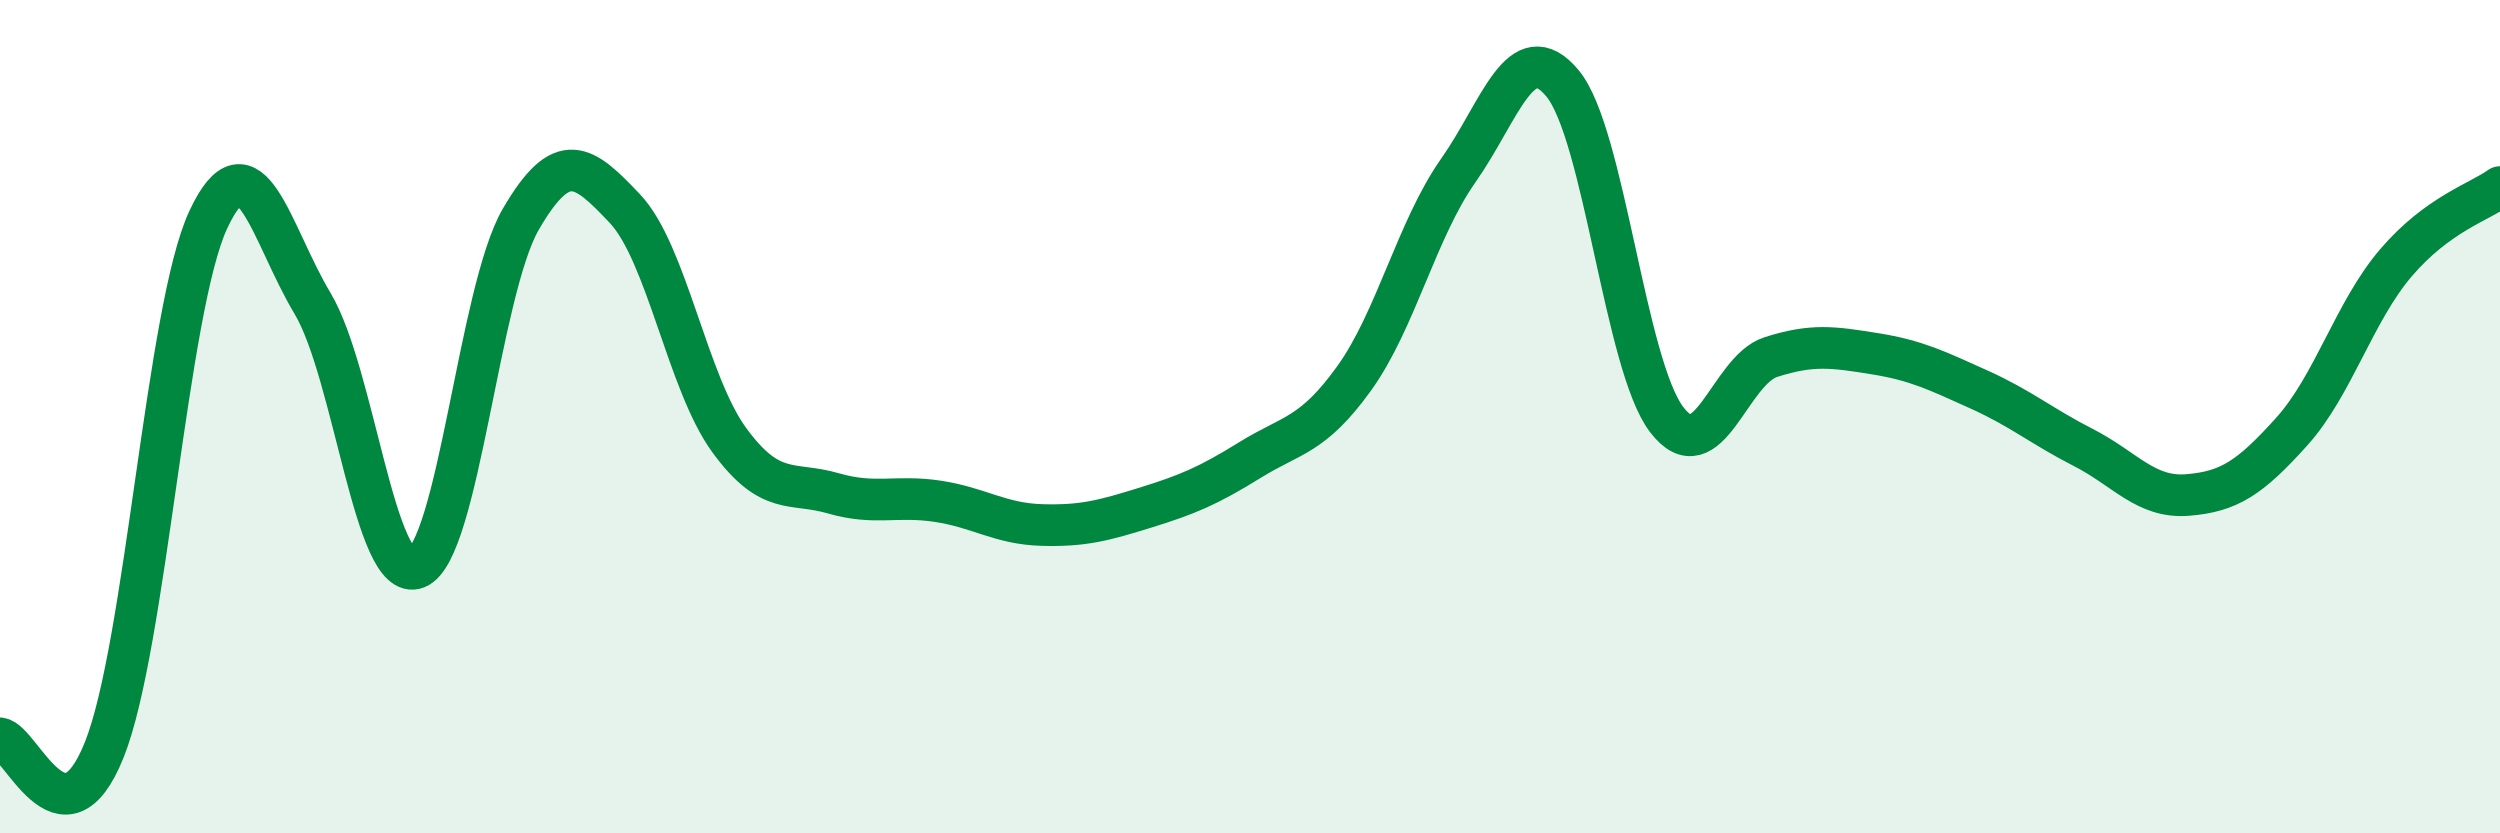
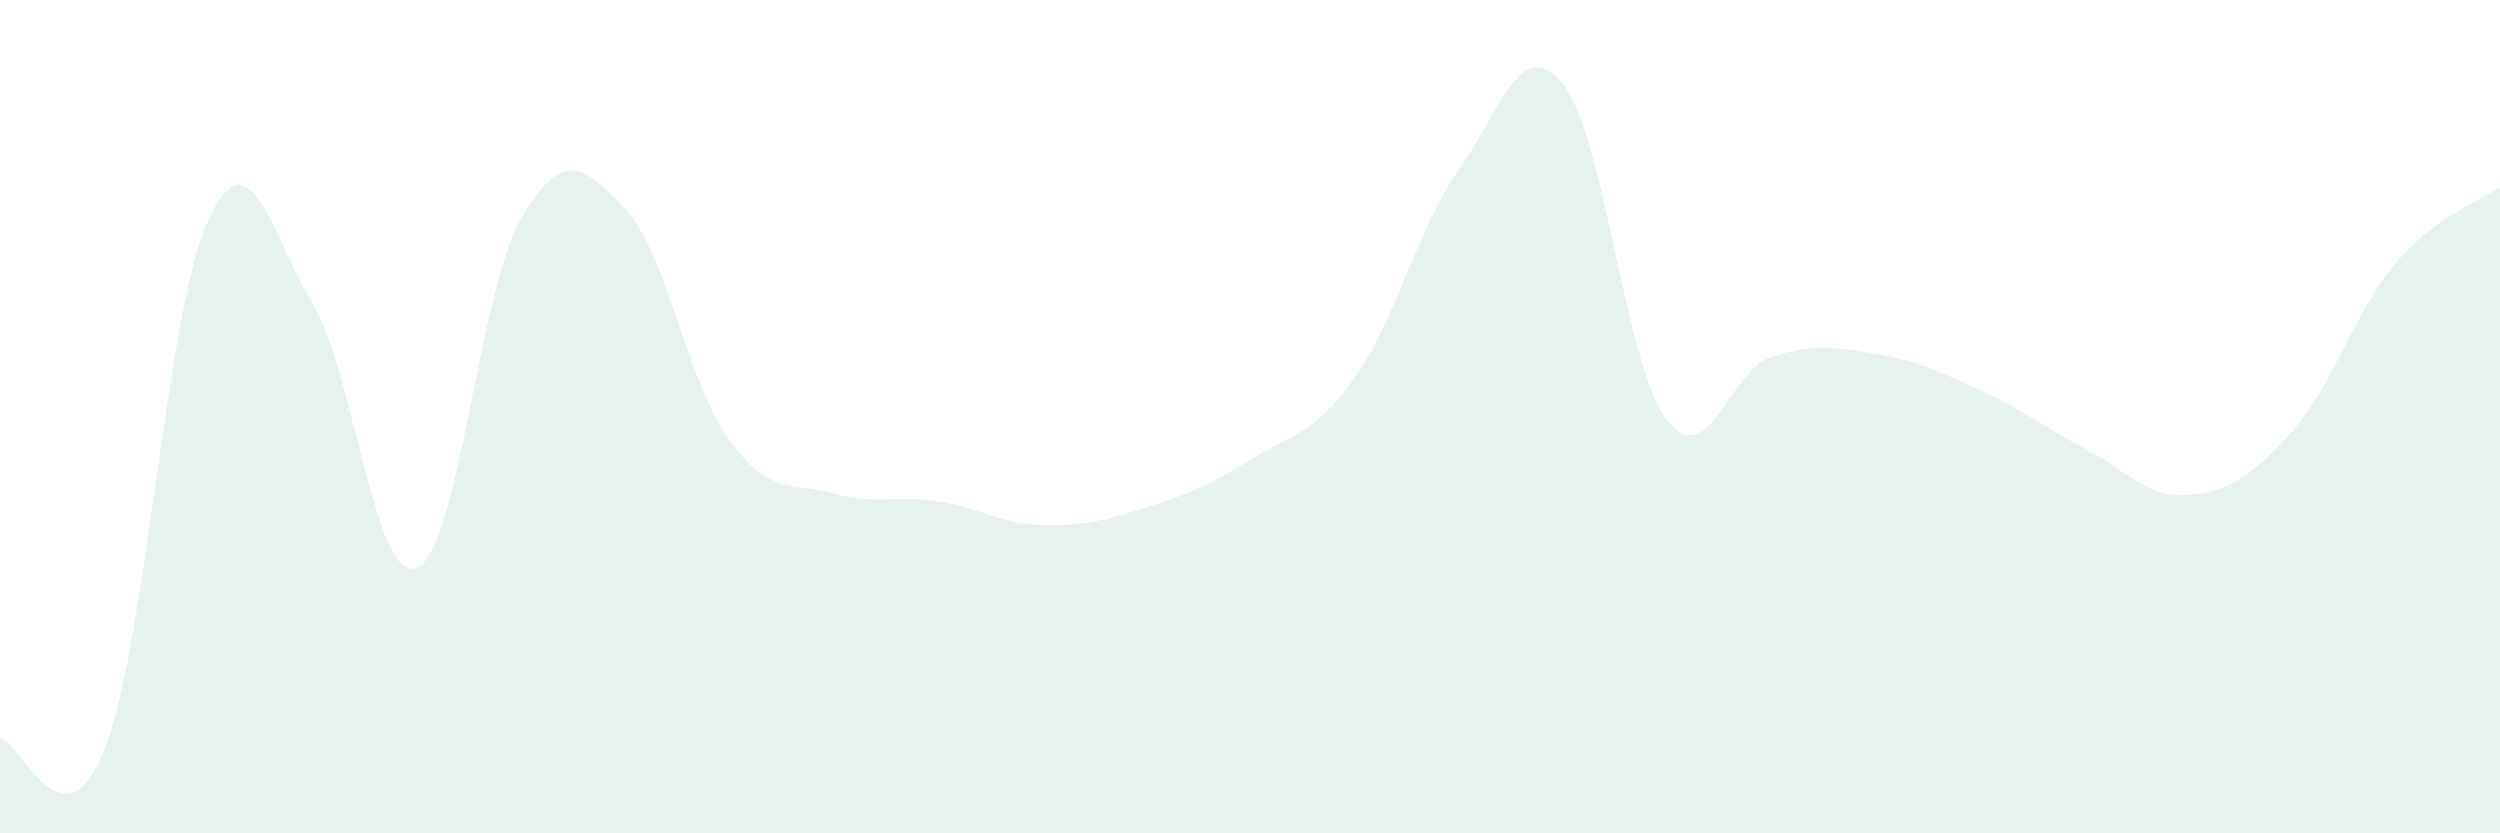
<svg xmlns="http://www.w3.org/2000/svg" width="60" height="20" viewBox="0 0 60 20">
  <path d="M 0,17.72 C 0.5,17.78 1.5,20.49 2.5,18 C 3.5,15.51 4,7.41 5,5.27 C 6,3.13 6.5,5.61 7.5,7.28 C 8.5,8.95 9,14.03 10,13.63 C 11,13.23 11.5,6.98 12.5,5.26 C 13.5,3.54 14,3.95 15,5.01 C 16,6.07 16.5,9.19 17.5,10.56 C 18.5,11.93 19,11.55 20,11.84 C 21,12.13 21.5,11.88 22.5,12.03 C 23.5,12.18 24,12.57 25,12.6 C 26,12.63 26.5,12.49 27.5,12.18 C 28.5,11.87 29,11.66 30,11.04 C 31,10.42 31.5,10.47 32.5,9.08 C 33.5,7.69 34,5.51 35,4.09 C 36,2.67 36.5,0.8 37.5,2 C 38.5,3.2 39,8.76 40,10.07 C 41,11.38 41.5,8.89 42.5,8.57 C 43.5,8.25 44,8.33 45,8.49 C 46,8.65 46.5,8.9 47.5,9.35 C 48.5,9.8 49,10.23 50,10.74 C 51,11.25 51.5,11.96 52.5,11.88 C 53.5,11.8 54,11.47 55,10.36 C 56,9.25 56.5,7.48 57.5,6.31 C 58.5,5.14 59.5,4.85 60,4.49L60 20L0 20Z" fill="#008740" opacity="0.1" stroke-linecap="round" stroke-linejoin="round" />
-   <path d="M 0,17.72 C 0.5,17.78 1.5,20.49 2.5,18 C 3.5,15.51 4,7.41 5,5.27 C 6,3.13 6.5,5.61 7.5,7.28 C 8.5,8.95 9,14.03 10,13.63 C 11,13.23 11.5,6.98 12.5,5.26 C 13.5,3.54 14,3.95 15,5.01 C 16,6.07 16.5,9.19 17.5,10.56 C 18.5,11.93 19,11.55 20,11.84 C 21,12.13 21.5,11.88 22.5,12.03 C 23.5,12.18 24,12.57 25,12.6 C 26,12.63 26.5,12.49 27.5,12.18 C 28.5,11.87 29,11.66 30,11.04 C 31,10.42 31.5,10.47 32.5,9.08 C 33.5,7.69 34,5.51 35,4.09 C 36,2.67 36.5,0.8 37.5,2 C 38.5,3.2 39,8.76 40,10.07 C 41,11.38 41.5,8.89 42.5,8.57 C 43.5,8.25 44,8.33 45,8.49 C 46,8.65 46.5,8.9 47.5,9.35 C 48.5,9.8 49,10.23 50,10.74 C 51,11.25 51.5,11.96 52.5,11.88 C 53.5,11.8 54,11.47 55,10.36 C 56,9.25 56.5,7.48 57.5,6.31 C 58.5,5.14 59.5,4.85 60,4.49" stroke="#008740" stroke-width="1" fill="none" stroke-linecap="round" stroke-linejoin="round" />
</svg>